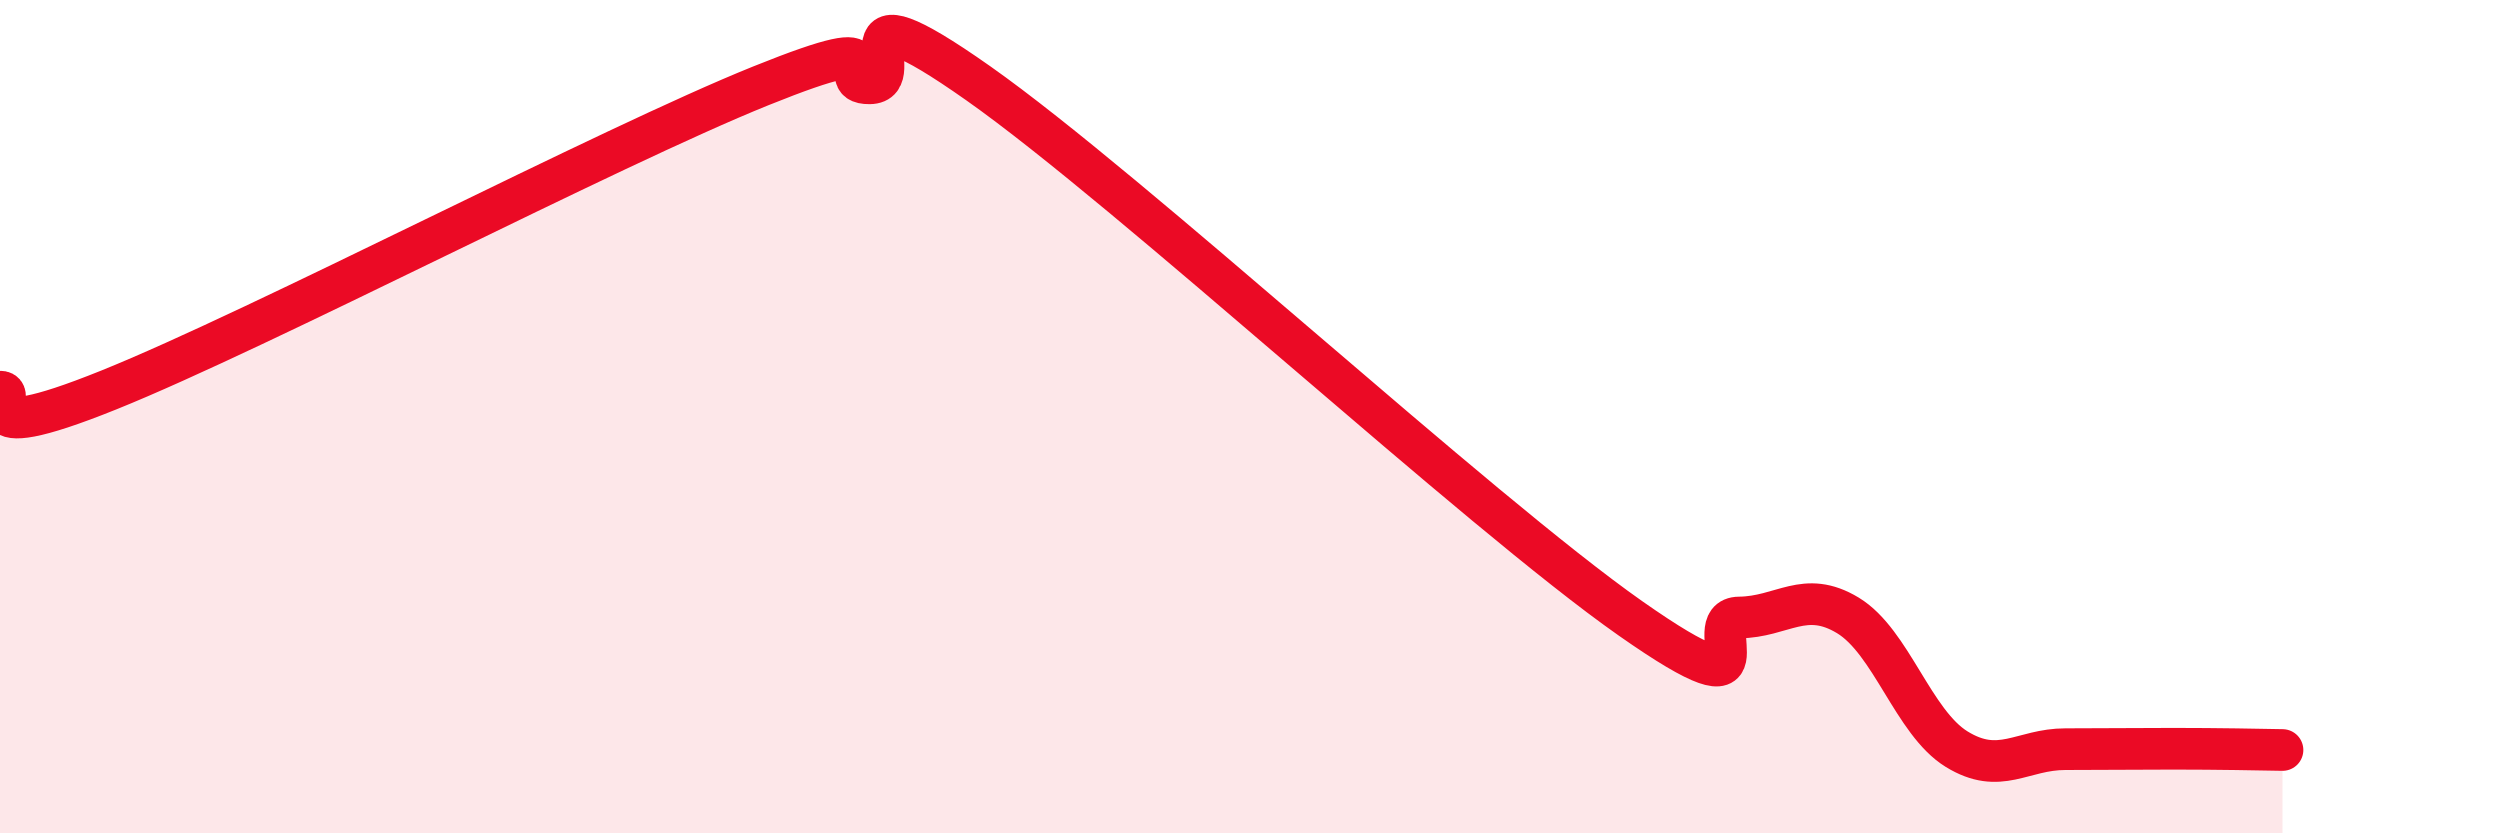
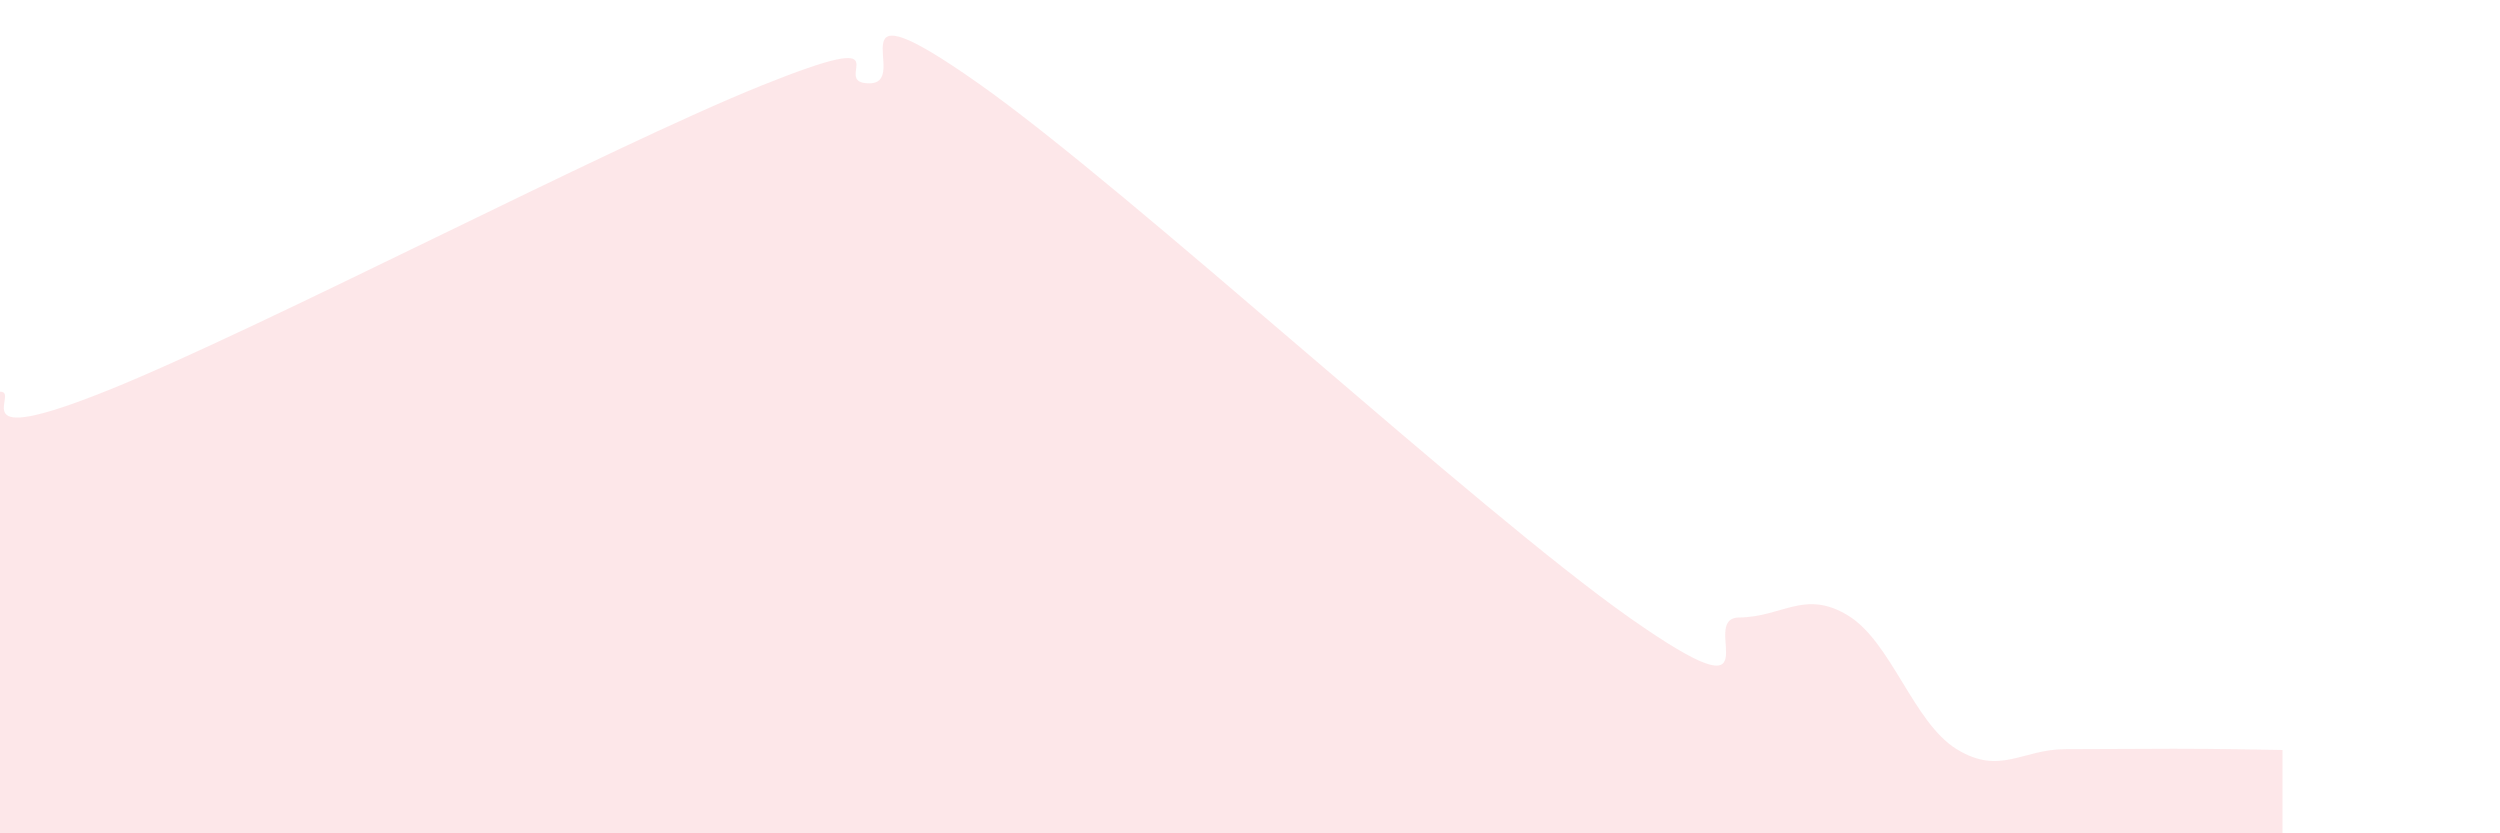
<svg xmlns="http://www.w3.org/2000/svg" width="60" height="20" viewBox="0 0 60 20">
  <path d="M 0,9.4 C 0.52,9.39 -1.04,10.83 2.61,9.36 C 6.26,7.89 14.61,3.53 18.26,2.06 C 21.91,0.59 19.83,2.01 20.87,2 C 21.91,1.99 19.83,-0.57 23.48,2 C 27.13,4.57 35.48,12.28 39.13,14.84 C 42.78,17.4 40.7,14.83 41.74,14.82 C 42.78,14.81 43.31,14.14 44.35,14.77 C 45.39,15.4 45.92,17.34 46.96,17.98 C 48,18.62 48.53,17.98 49.57,17.98 C 50.61,17.98 51.13,17.97 52.17,17.97 C 53.21,17.97 54.26,17.99 54.78,18L54.78 20L0 20Z" fill="#EB0A25" opacity="0.1" stroke-linecap="round" stroke-linejoin="round" />
-   <path d="M 0,9.4 C 0.52,9.39 -1.04,10.83 2.61,9.36 C 6.26,7.89 14.61,3.53 18.26,2.06 C 21.91,0.59 19.83,2.01 20.87,2 C 21.91,1.99 19.83,-0.57 23.48,2 C 27.13,4.57 35.48,12.28 39.13,14.84 C 42.78,17.4 40.7,14.83 41.74,14.82 C 42.78,14.81 43.31,14.14 44.35,14.77 C 45.39,15.4 45.92,17.34 46.96,17.98 C 48,18.62 48.53,17.98 49.57,17.98 C 50.61,17.98 51.13,17.97 52.17,17.97 C 53.21,17.97 54.26,17.99 54.78,18" stroke="#EB0A25" stroke-width="1" fill="none" stroke-linecap="round" stroke-linejoin="round" />
</svg>